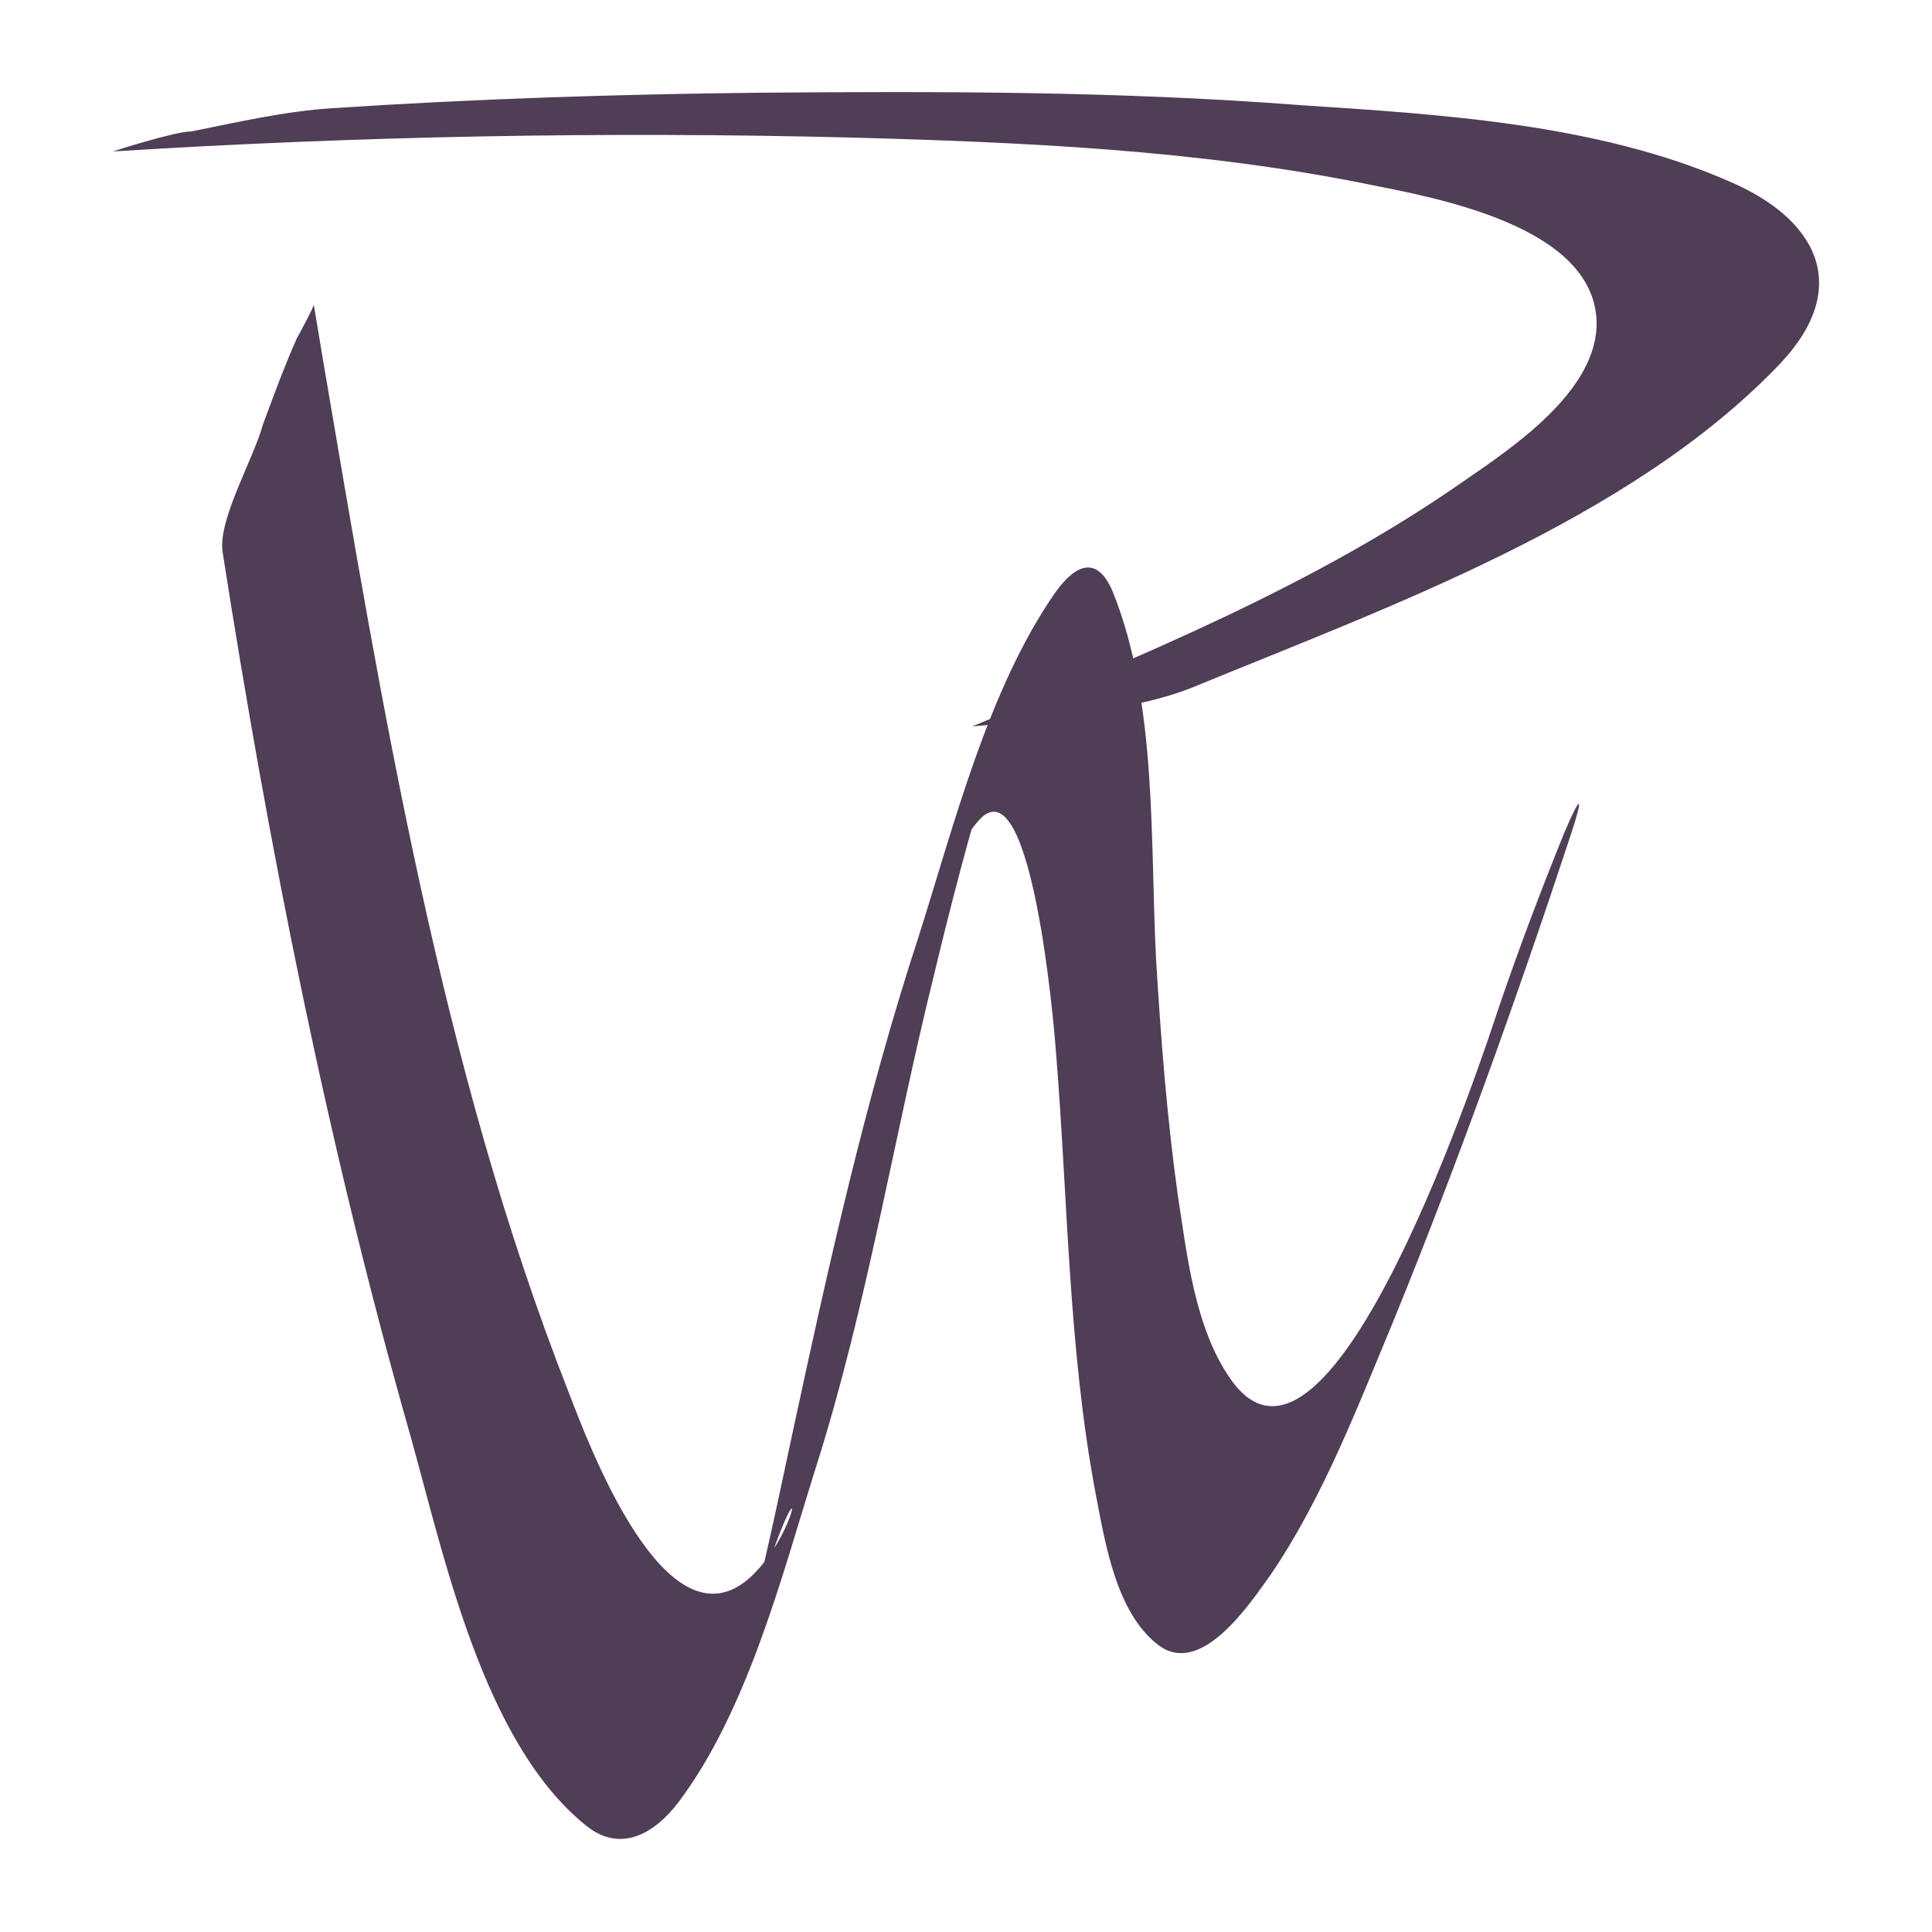
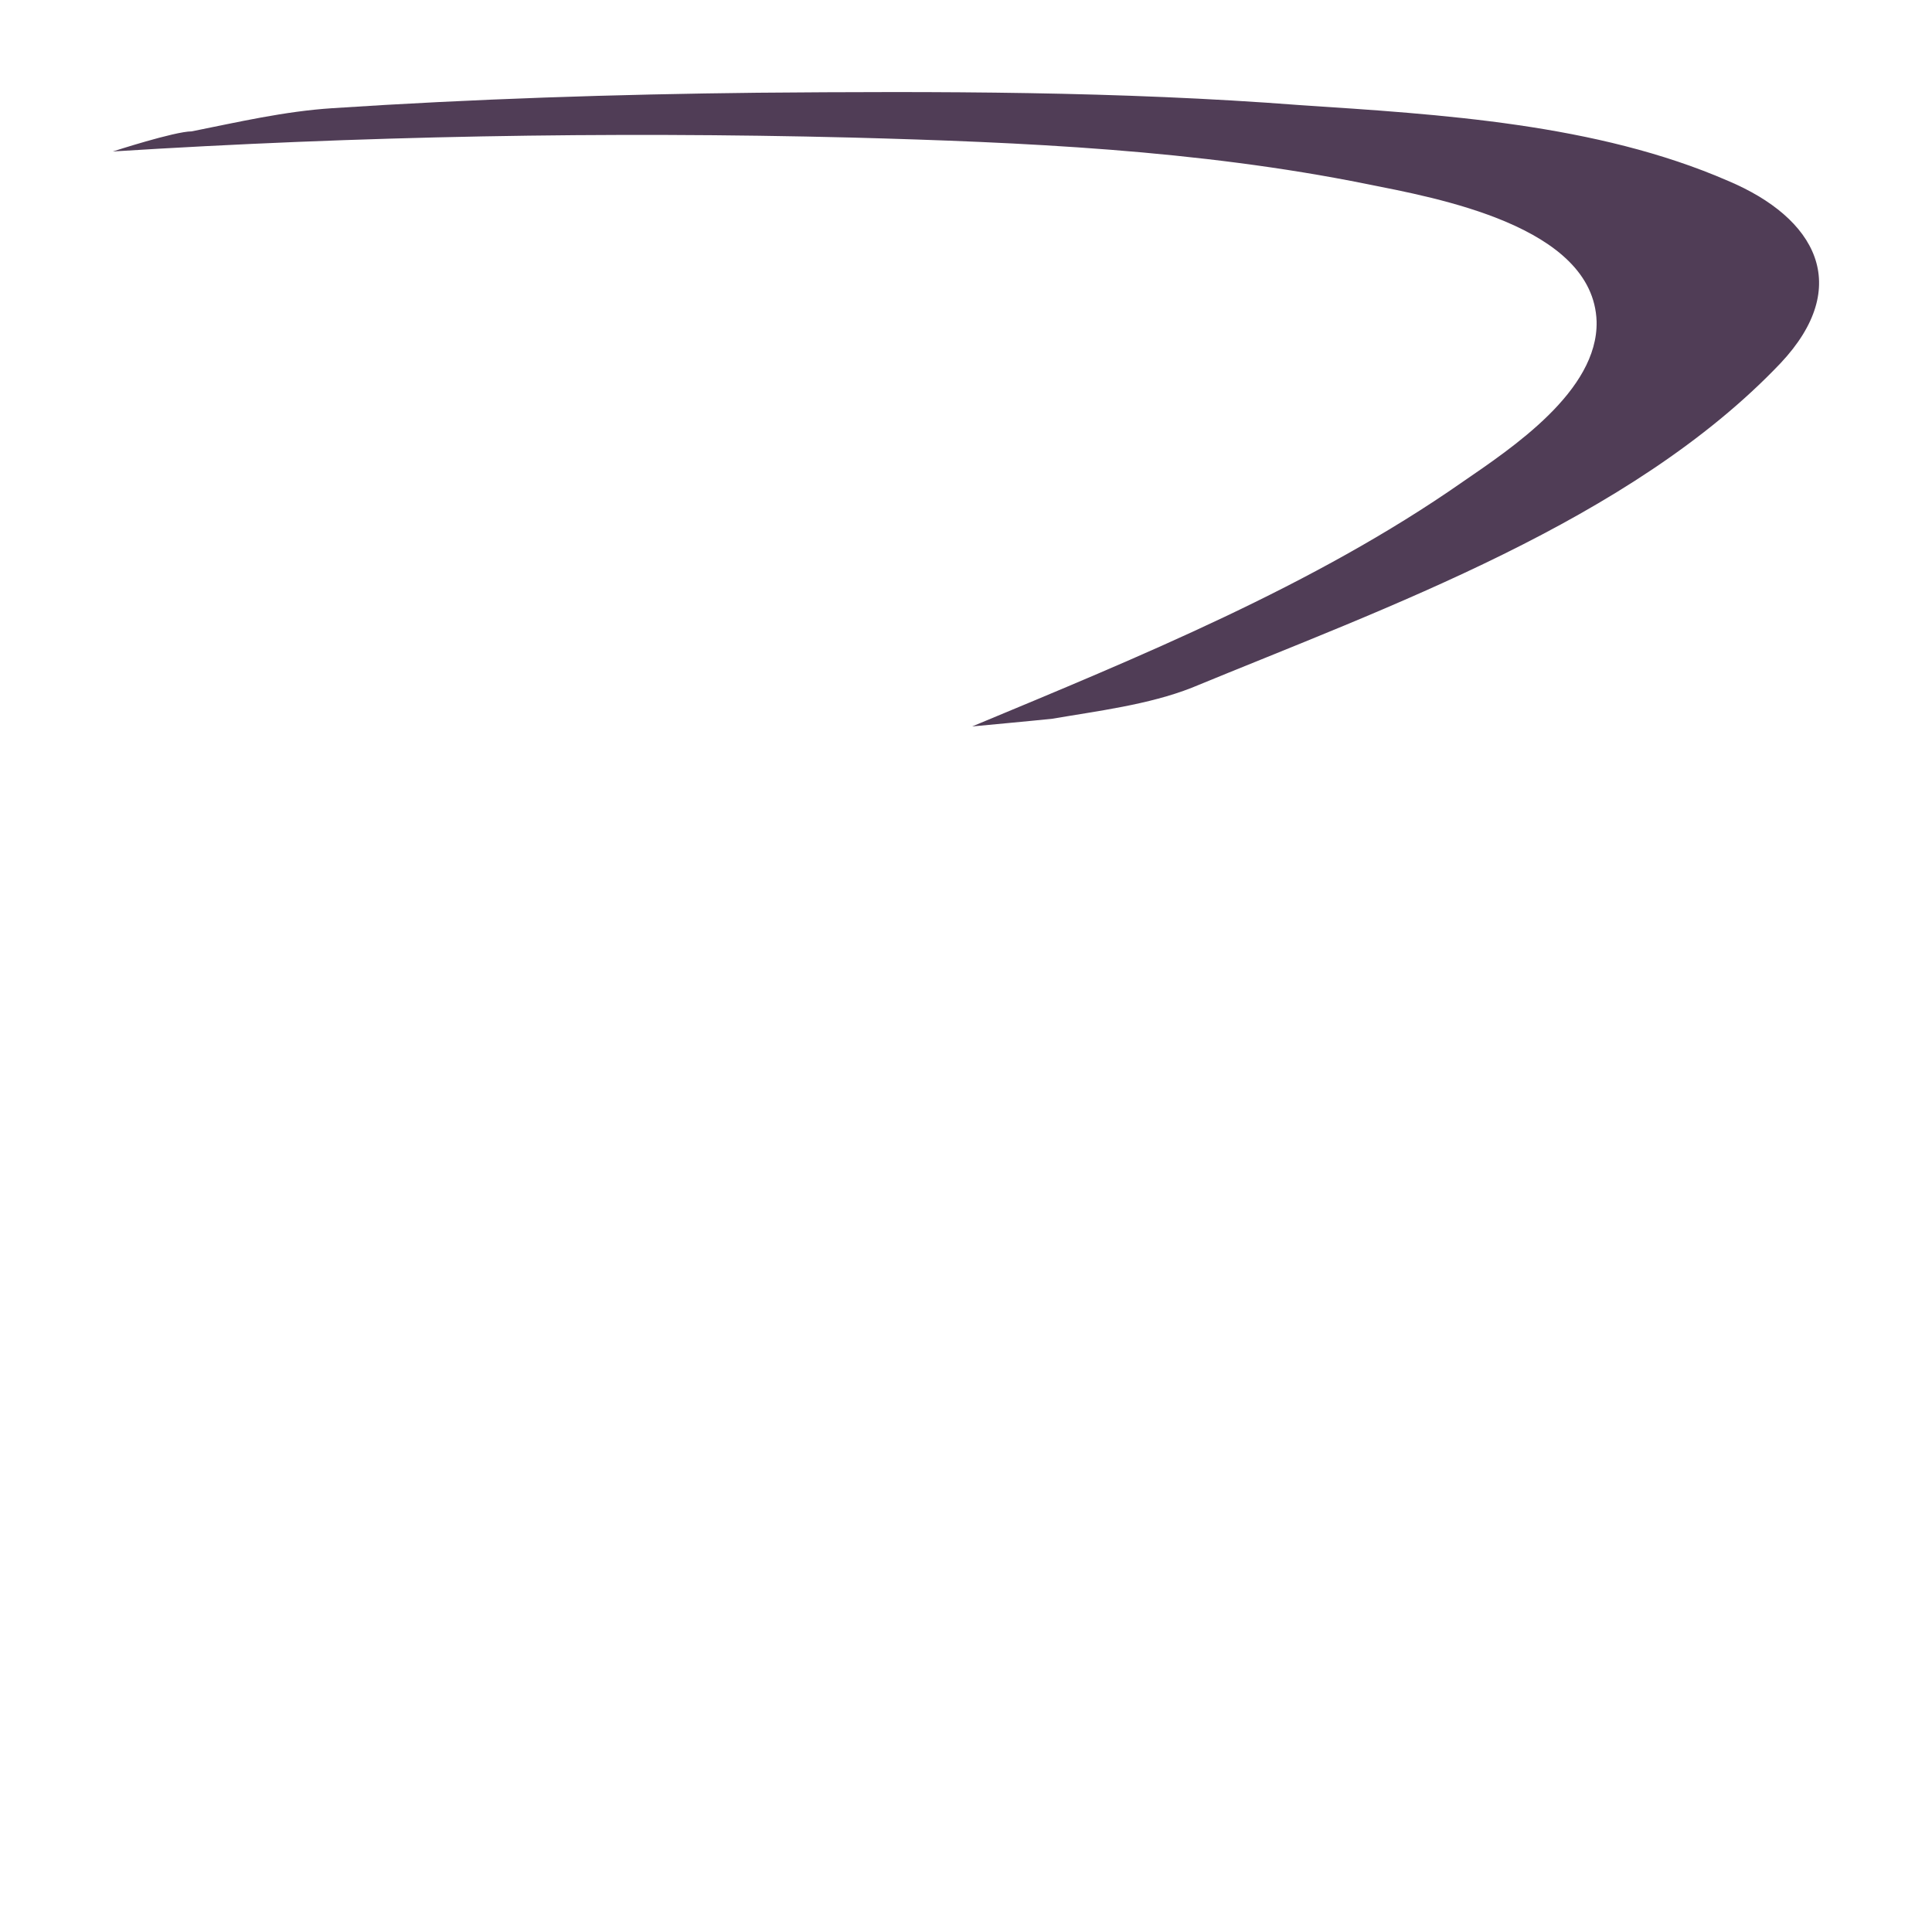
<svg xmlns="http://www.w3.org/2000/svg" version="1.1" id="Layer_1" x="0px" y="0px" viewBox="0 0 125 125" style="enable-background:new 0 0 125 125;" xml:space="preserve">
  <style type="text/css">
	.st0{fill:#503D56;}
</style>
  <g>
    <g>
      <g>
        <path class="st0" d="M7.3,9.8c15.9-1,31.9-1.3,47.8-0.9c11.1,0.3,22.4,0.8,33.3,3c4.5,0.9,14.7,2.7,14.9,8.9     c0.1,4.5-5.5,8.2-8.7,10.4C85,37.9,73.7,42.5,62.9,47c0,0,4.3-0.4,5.2-0.5c2.9-0.5,6.2-0.9,9-2c12.6-5.2,28.4-10.8,38.1-21     c4.7-5,2.3-9.4-3.4-11.8C103.3,8,93.2,7.4,84.1,6.8C72.4,5.9,60.7,5.9,49,6c-9.2,0.1-18.4,0.4-27.5,1c-3.1,0.2-6.1,0.9-9.1,1.5     C11.3,8.5,7.3,9.8,7.3,9.8L7.3,9.8z" />
      </g>
      <g>
-         <path class="st0" d="M14.4,35.7c3,19.2,6.8,38.4,12.1,57c2.2,7.8,4.7,20,11.4,25.4c2.2,1.8,4.4,0.6,6-1.5     c4.5-6,6.7-14.7,8.9-21.7c3.3-10.4,5-21.2,7.6-31.7c1.1-4.6,2.3-9.2,3.7-13.8c0.9-2.9-4.1,9.4-1.9,5.3c0.4-0.7,0.8-1.3,1.3-1.8     c3.3-3.1,4.7,13.6,4.8,14.9c0.8,9.7,0.8,19.4,2.6,28.9c0.6,3.1,1.3,7.6,4,9.7c2.8,2.2,6-2.7,7.3-4.5c3.4-5,5.6-10.8,7.9-16.3     c4.2-10.3,8-20.9,11.5-31.5c0.9-2.7,0.7-2.8-0.4-0.2c-1.5,3.7-2.9,7.4-4.2,11.2c-0.9,2.7-10.9,33.5-17.4,24.1     c-2.3-3.3-2.8-8-3.4-11.9c-0.7-5-1.1-10.2-1.4-15.2c-0.4-7.6,0.1-16.6-2.8-23.8c-1-2.4-2.4-1.8-3.7,0c-4.4,6.3-6.6,15.2-8.9,22.4     c-3.4,10.4-5.8,21.2-8.1,31.9c-1,4.6-1.9,9.2-3.2,13.7c4.2-14.1,4-7.6,0.5-4.3c-5.5,5.1-10.6-8.8-11.8-11.9     C28.5,69,24.7,45.6,20.9,23.3c-0.2-1.2-0.4-2.4-0.6-3.6c0,0.2-1.1,2.2-1.1,2.2c-0.8,1.8-1.5,3.7-2.2,5.6     C16.4,29.7,14.1,33.6,14.4,35.7L14.4,35.7z" />
-       </g>
+         </g>
    </g>
  </g>
</svg>